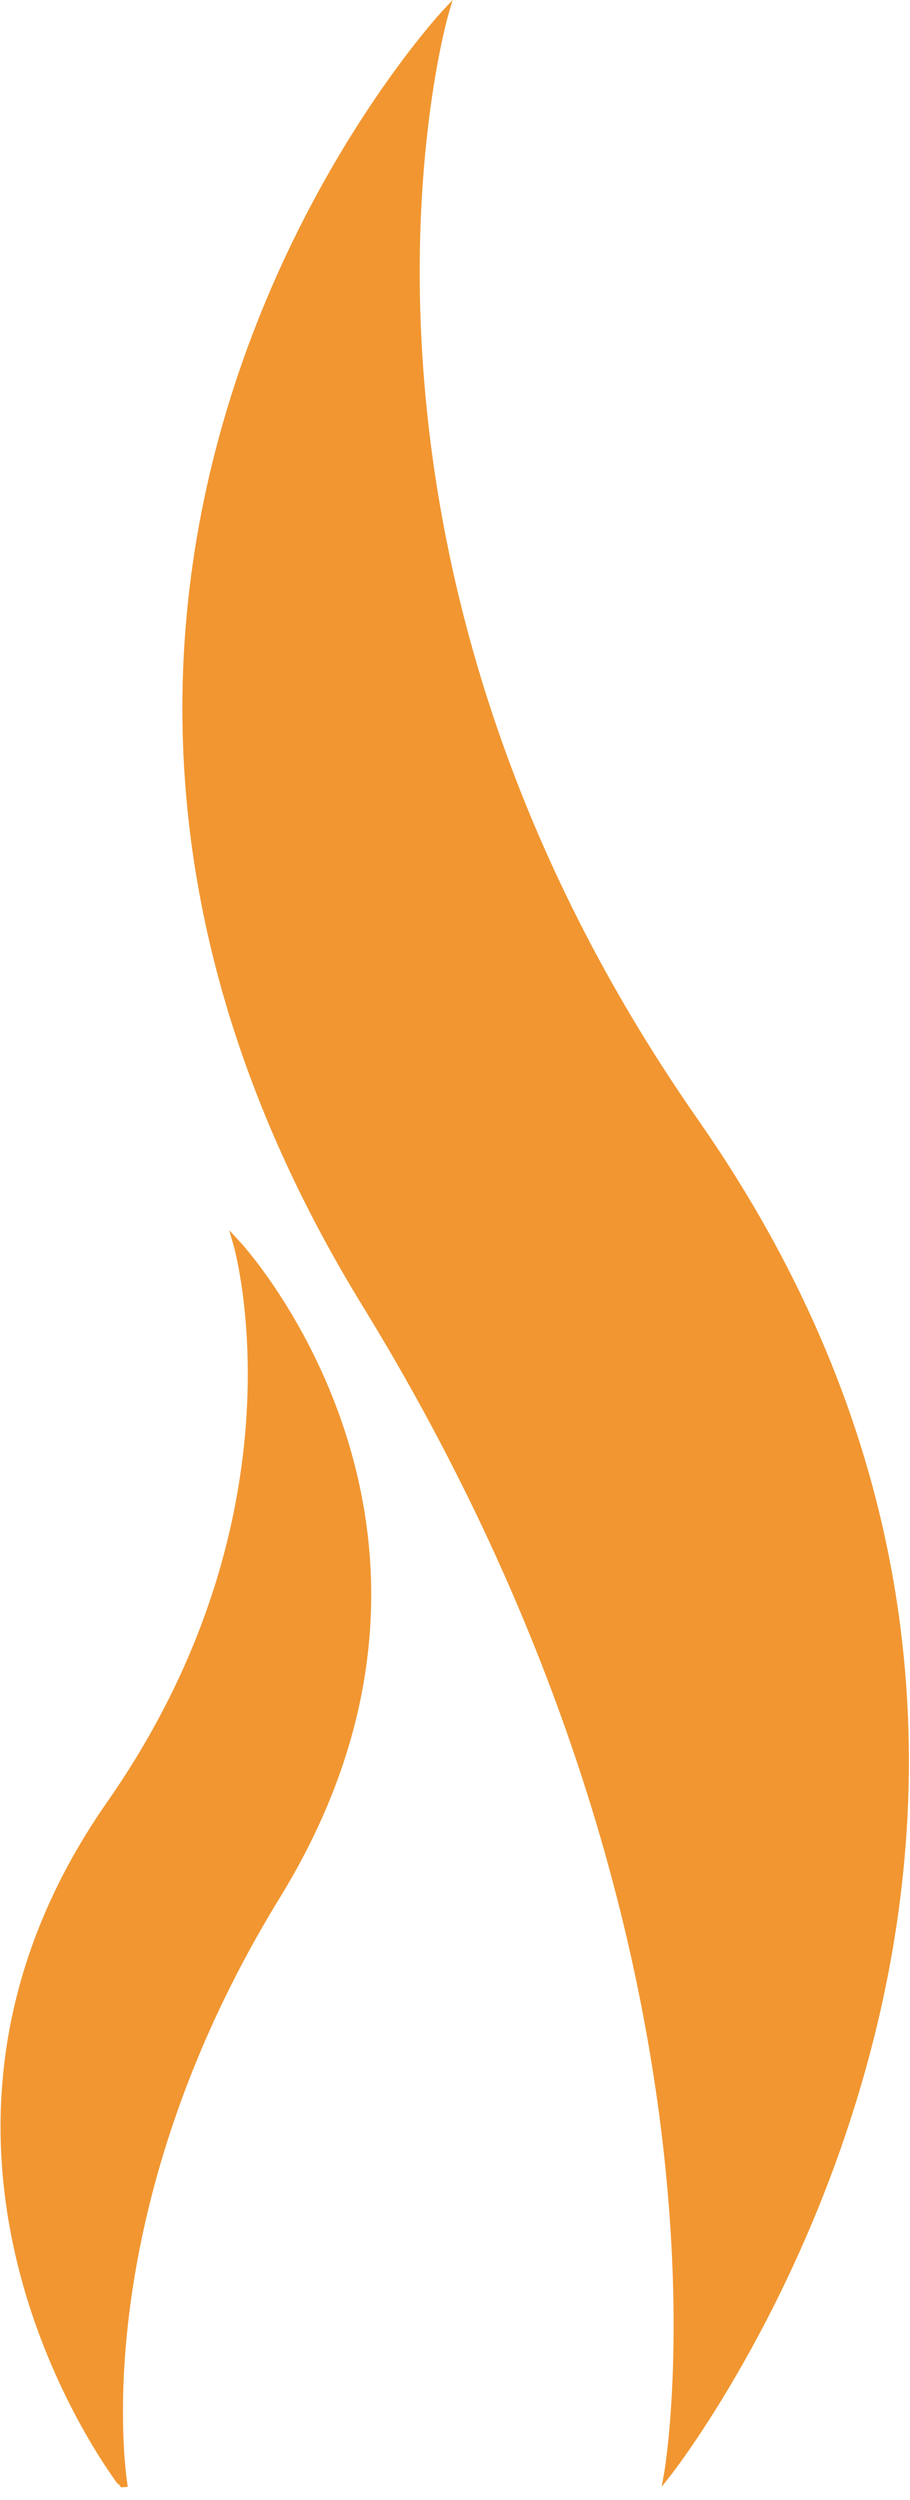
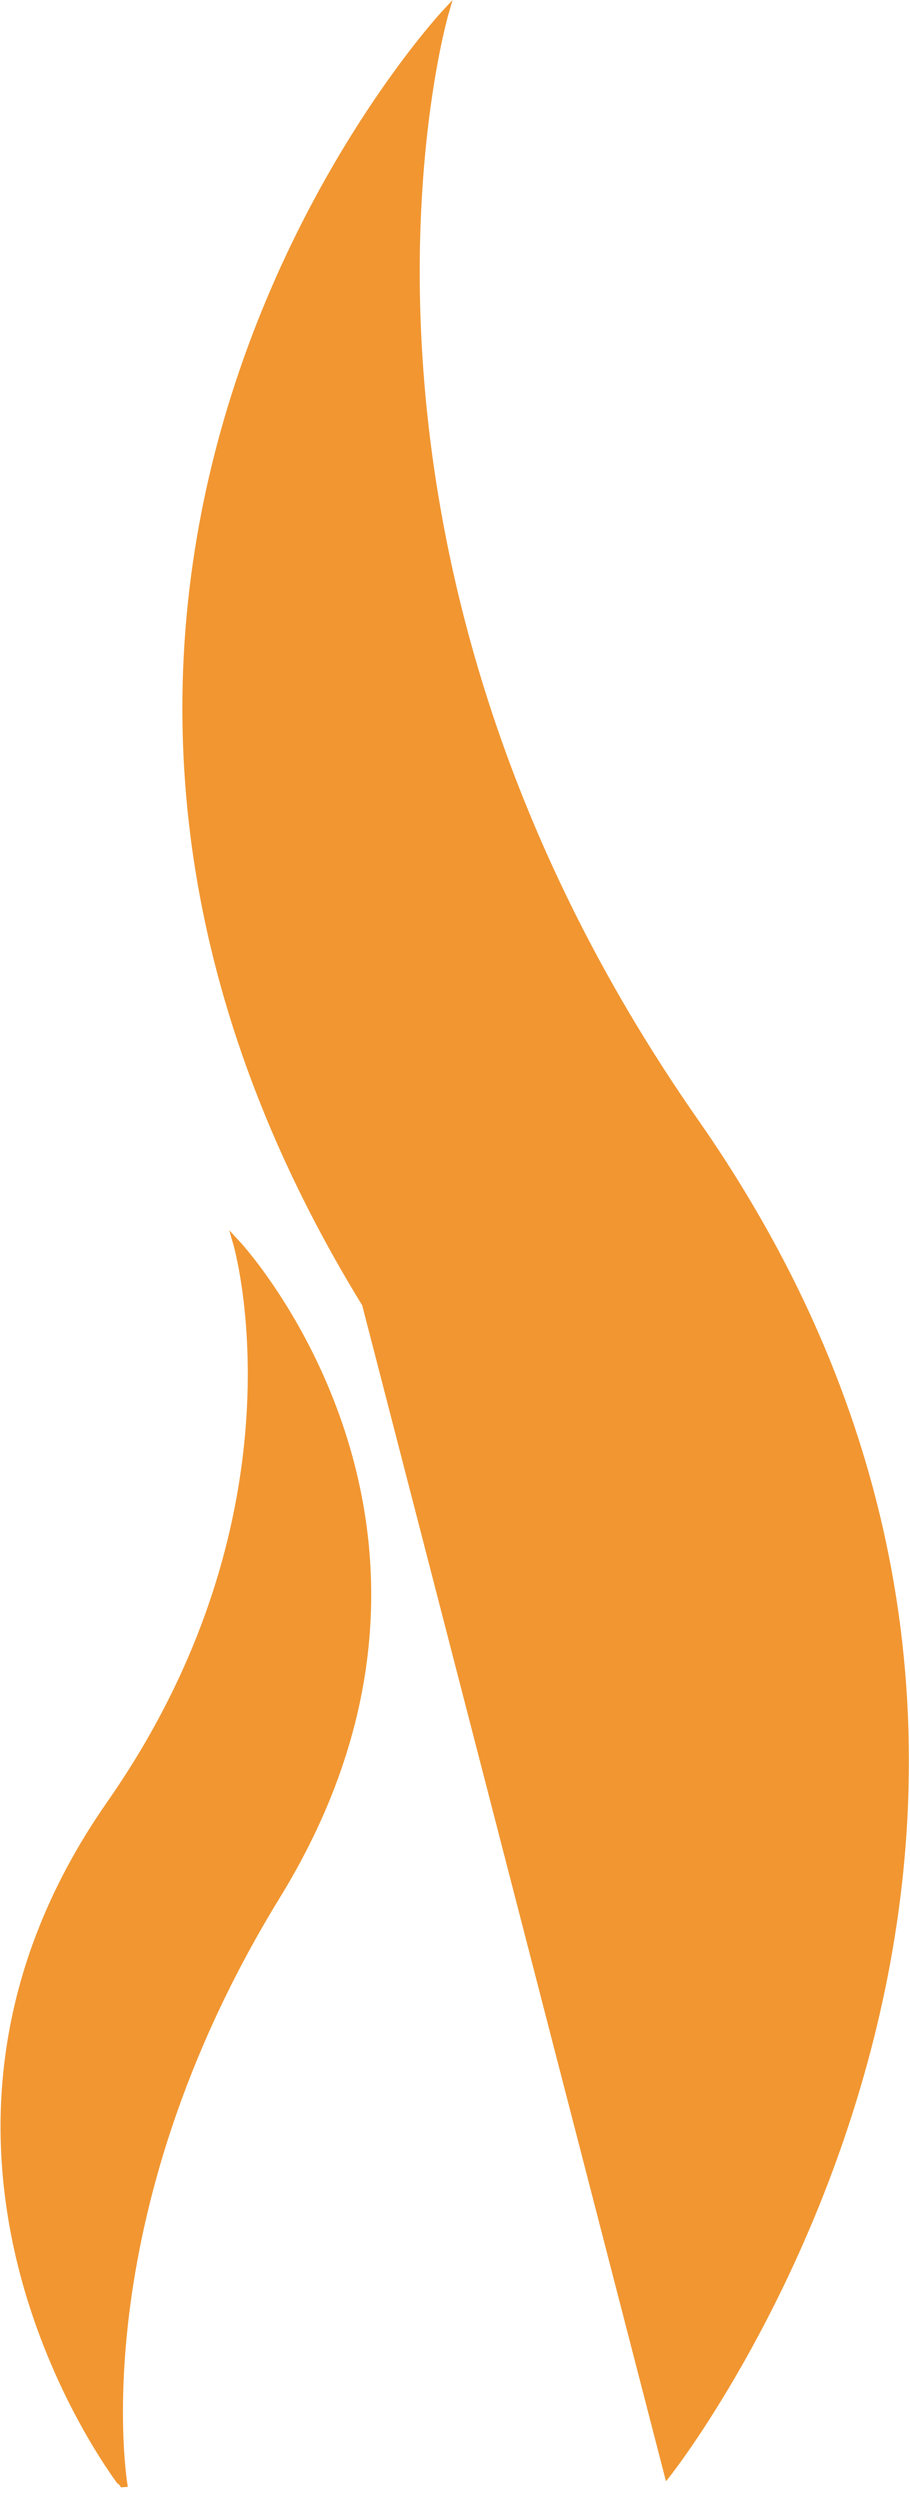
<svg xmlns="http://www.w3.org/2000/svg" xmlns:ns1="http://sodipodi.sourceforge.net/DTD/sodipodi-0.dtd" xmlns:ns2="http://www.inkscape.org/namespaces/inkscape" width="129.3" height="355.048" viewBox="0 0 129.3 355.048" version="1.1" id="svg3" ns1:docname="footer_flame.svg" ns2:version="1.1.2 (0a00cf5339, 2022-02-04)">
  <defs id="defs7" />
  <ns1:namedview id="namedview5" pagecolor="#ffffff" bordercolor="#666666" borderopacity="1.0" ns2:pageshadow="2" ns2:pageopacity="0.0" ns2:pagecheckerboard="0" showgrid="false" ns2:zoom="2.2025191" ns2:cx="64.471632" ns2:cy="177.29699" ns2:window-width="1920" ns2:window-height="1016" ns2:window-x="0" ns2:window-y="0" ns2:window-maximized="1" ns2:current-layer="svg3" />
-   <path id="footer_flame" d="M14.944,254.313c29.061-41.6,17.984-79.6,17.984-79.6s37.757,40.469,5.714,92.644c-28.371,46.2-21.694,83.947-21.694,83.947S-20.1,304.481,14.944,254.313Zm36.28-71C-12.176,80.077,62.534,0,62.534,0S40.614,75.2,98.113,157.506c69.345,99.27-3.959,191.92-3.959,191.92S107.365,274.734,51.225,183.316Z" transform="translate(0.706 1.878)" fill="#f19630" stroke="#f19630" stroke-miterlimit="10" stroke-width="1" style="mix-blend-mode:multiply;isolation:isolate;fill:#f19630" />
+   <path id="footer_flame" d="M14.944,254.313c29.061-41.6,17.984-79.6,17.984-79.6s37.757,40.469,5.714,92.644c-28.371,46.2-21.694,83.947-21.694,83.947S-20.1,304.481,14.944,254.313Zm36.28-71C-12.176,80.077,62.534,0,62.534,0S40.614,75.2,98.113,157.506c69.345,99.27-3.959,191.92-3.959,191.92Z" transform="translate(0.706 1.878)" fill="#f19630" stroke="#f19630" stroke-miterlimit="10" stroke-width="1" style="mix-blend-mode:multiply;isolation:isolate;fill:#f19630" />
</svg>